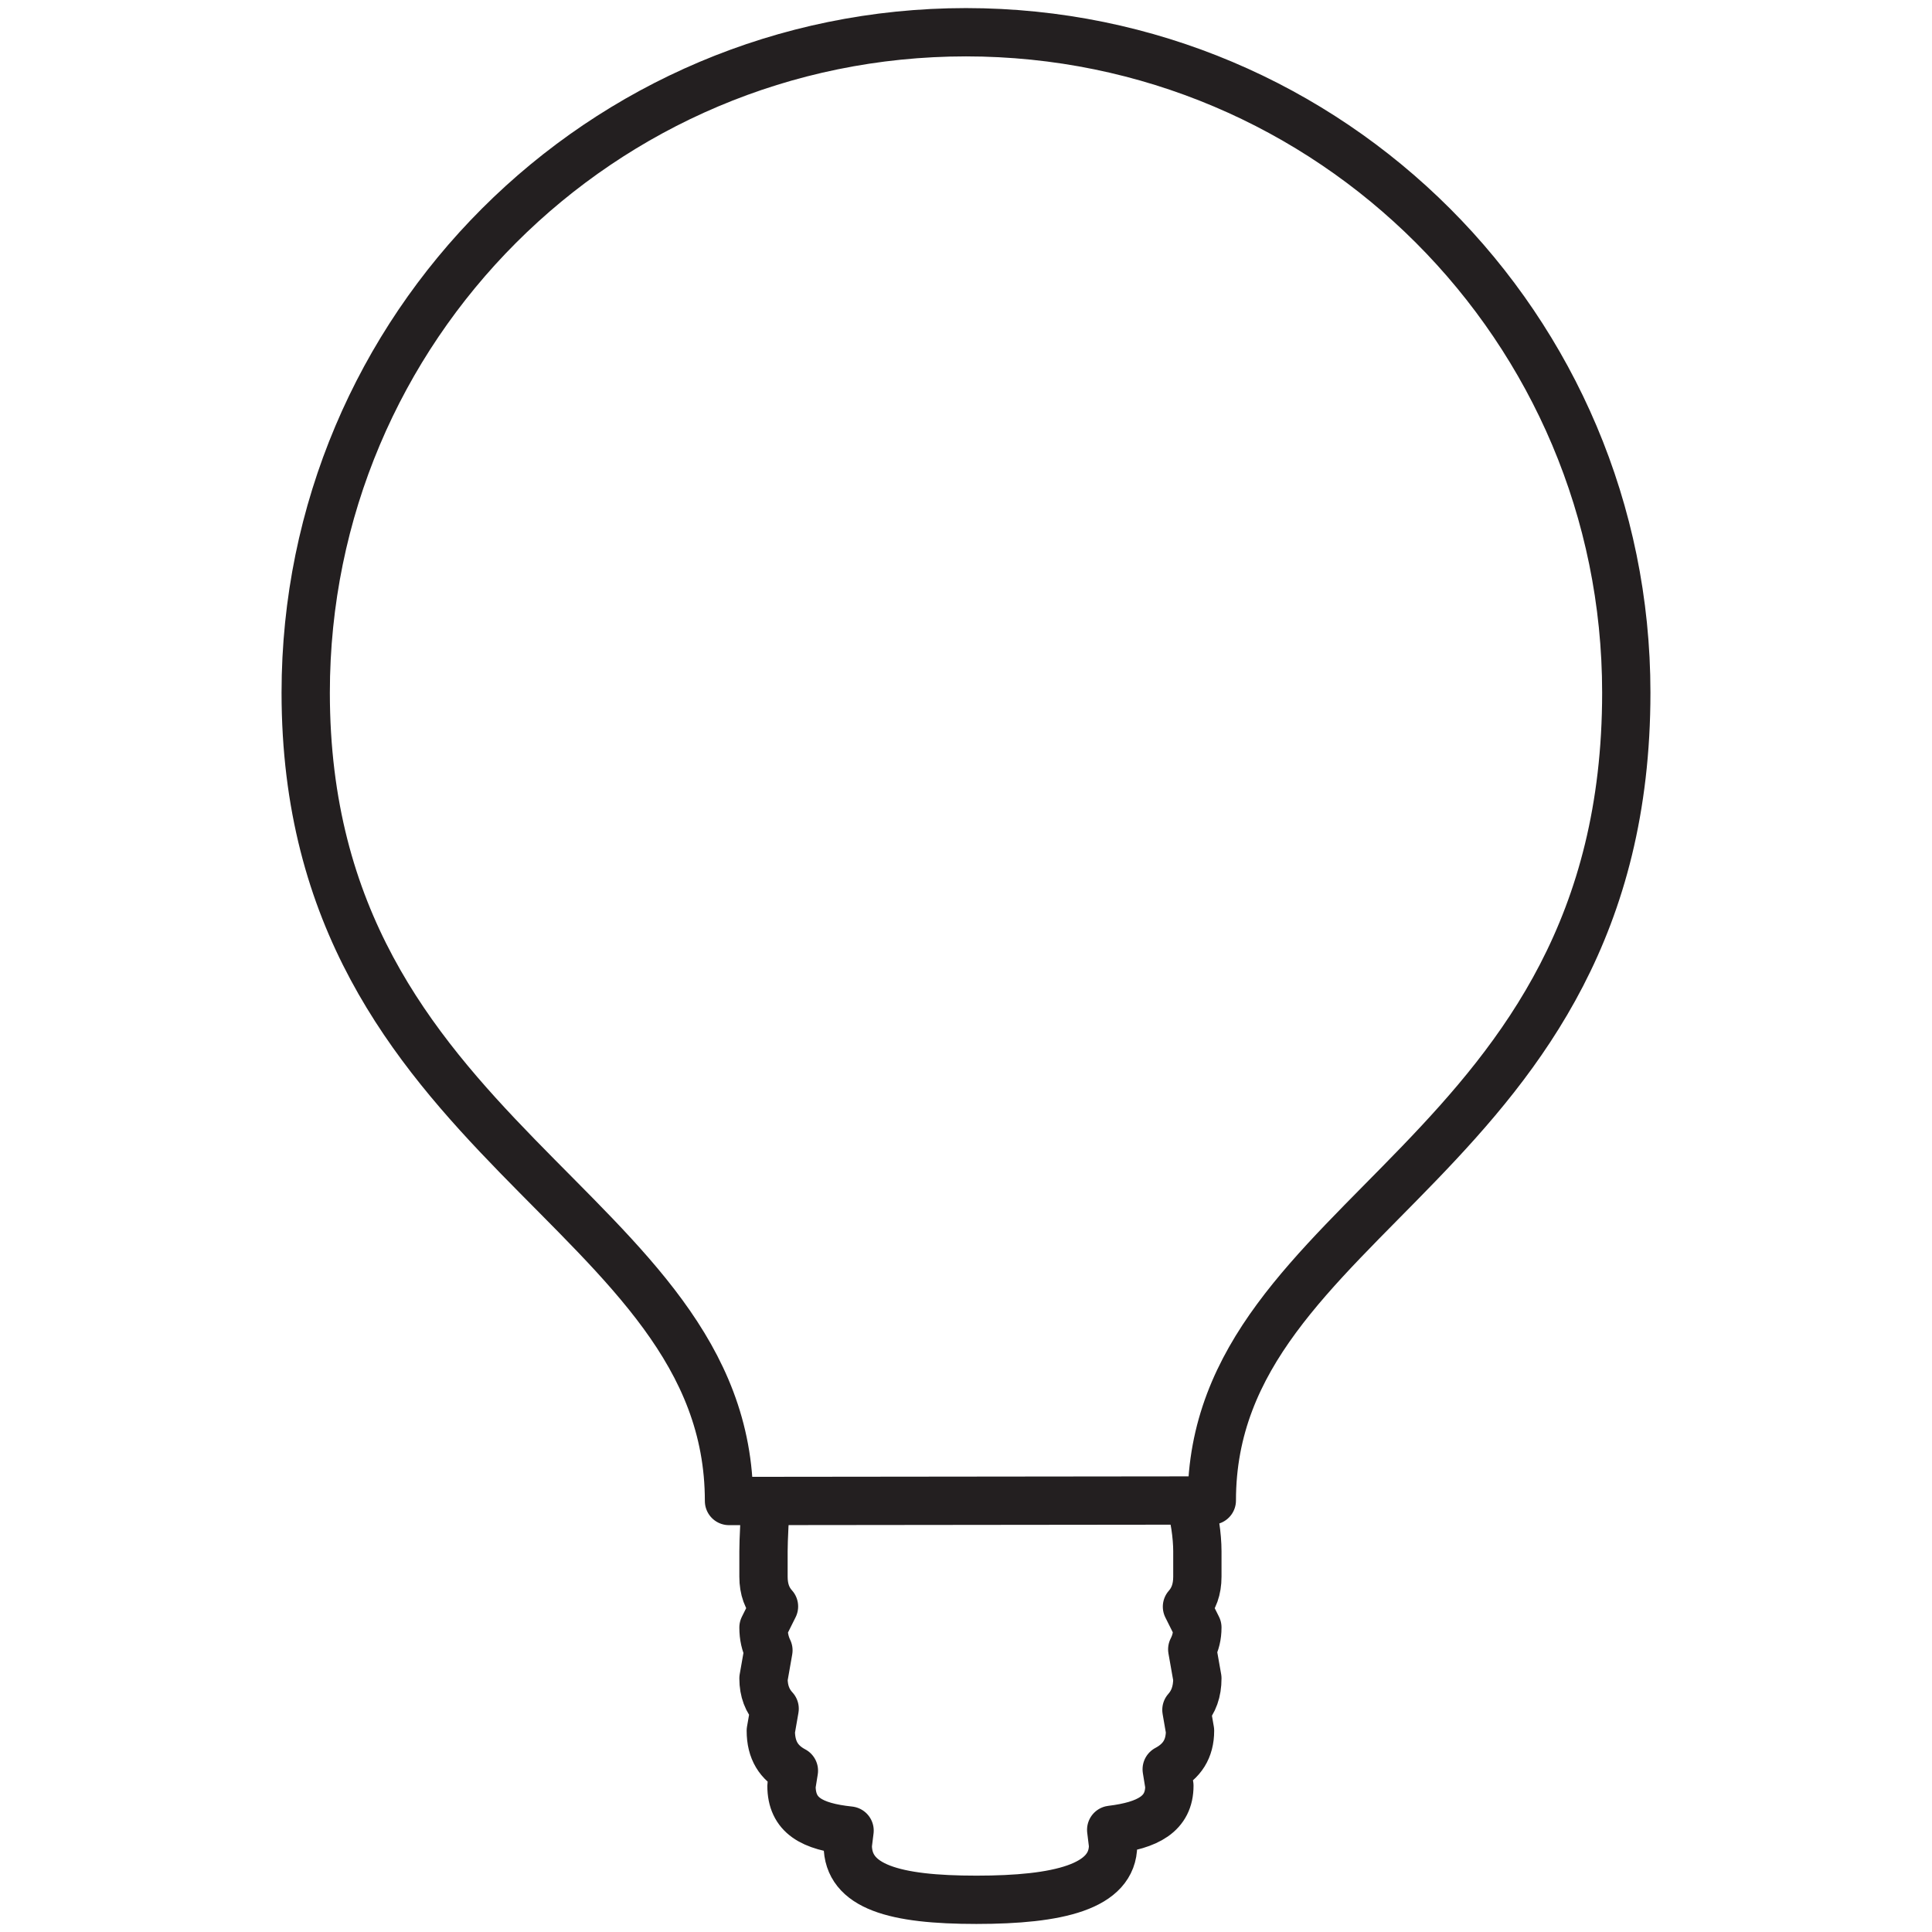
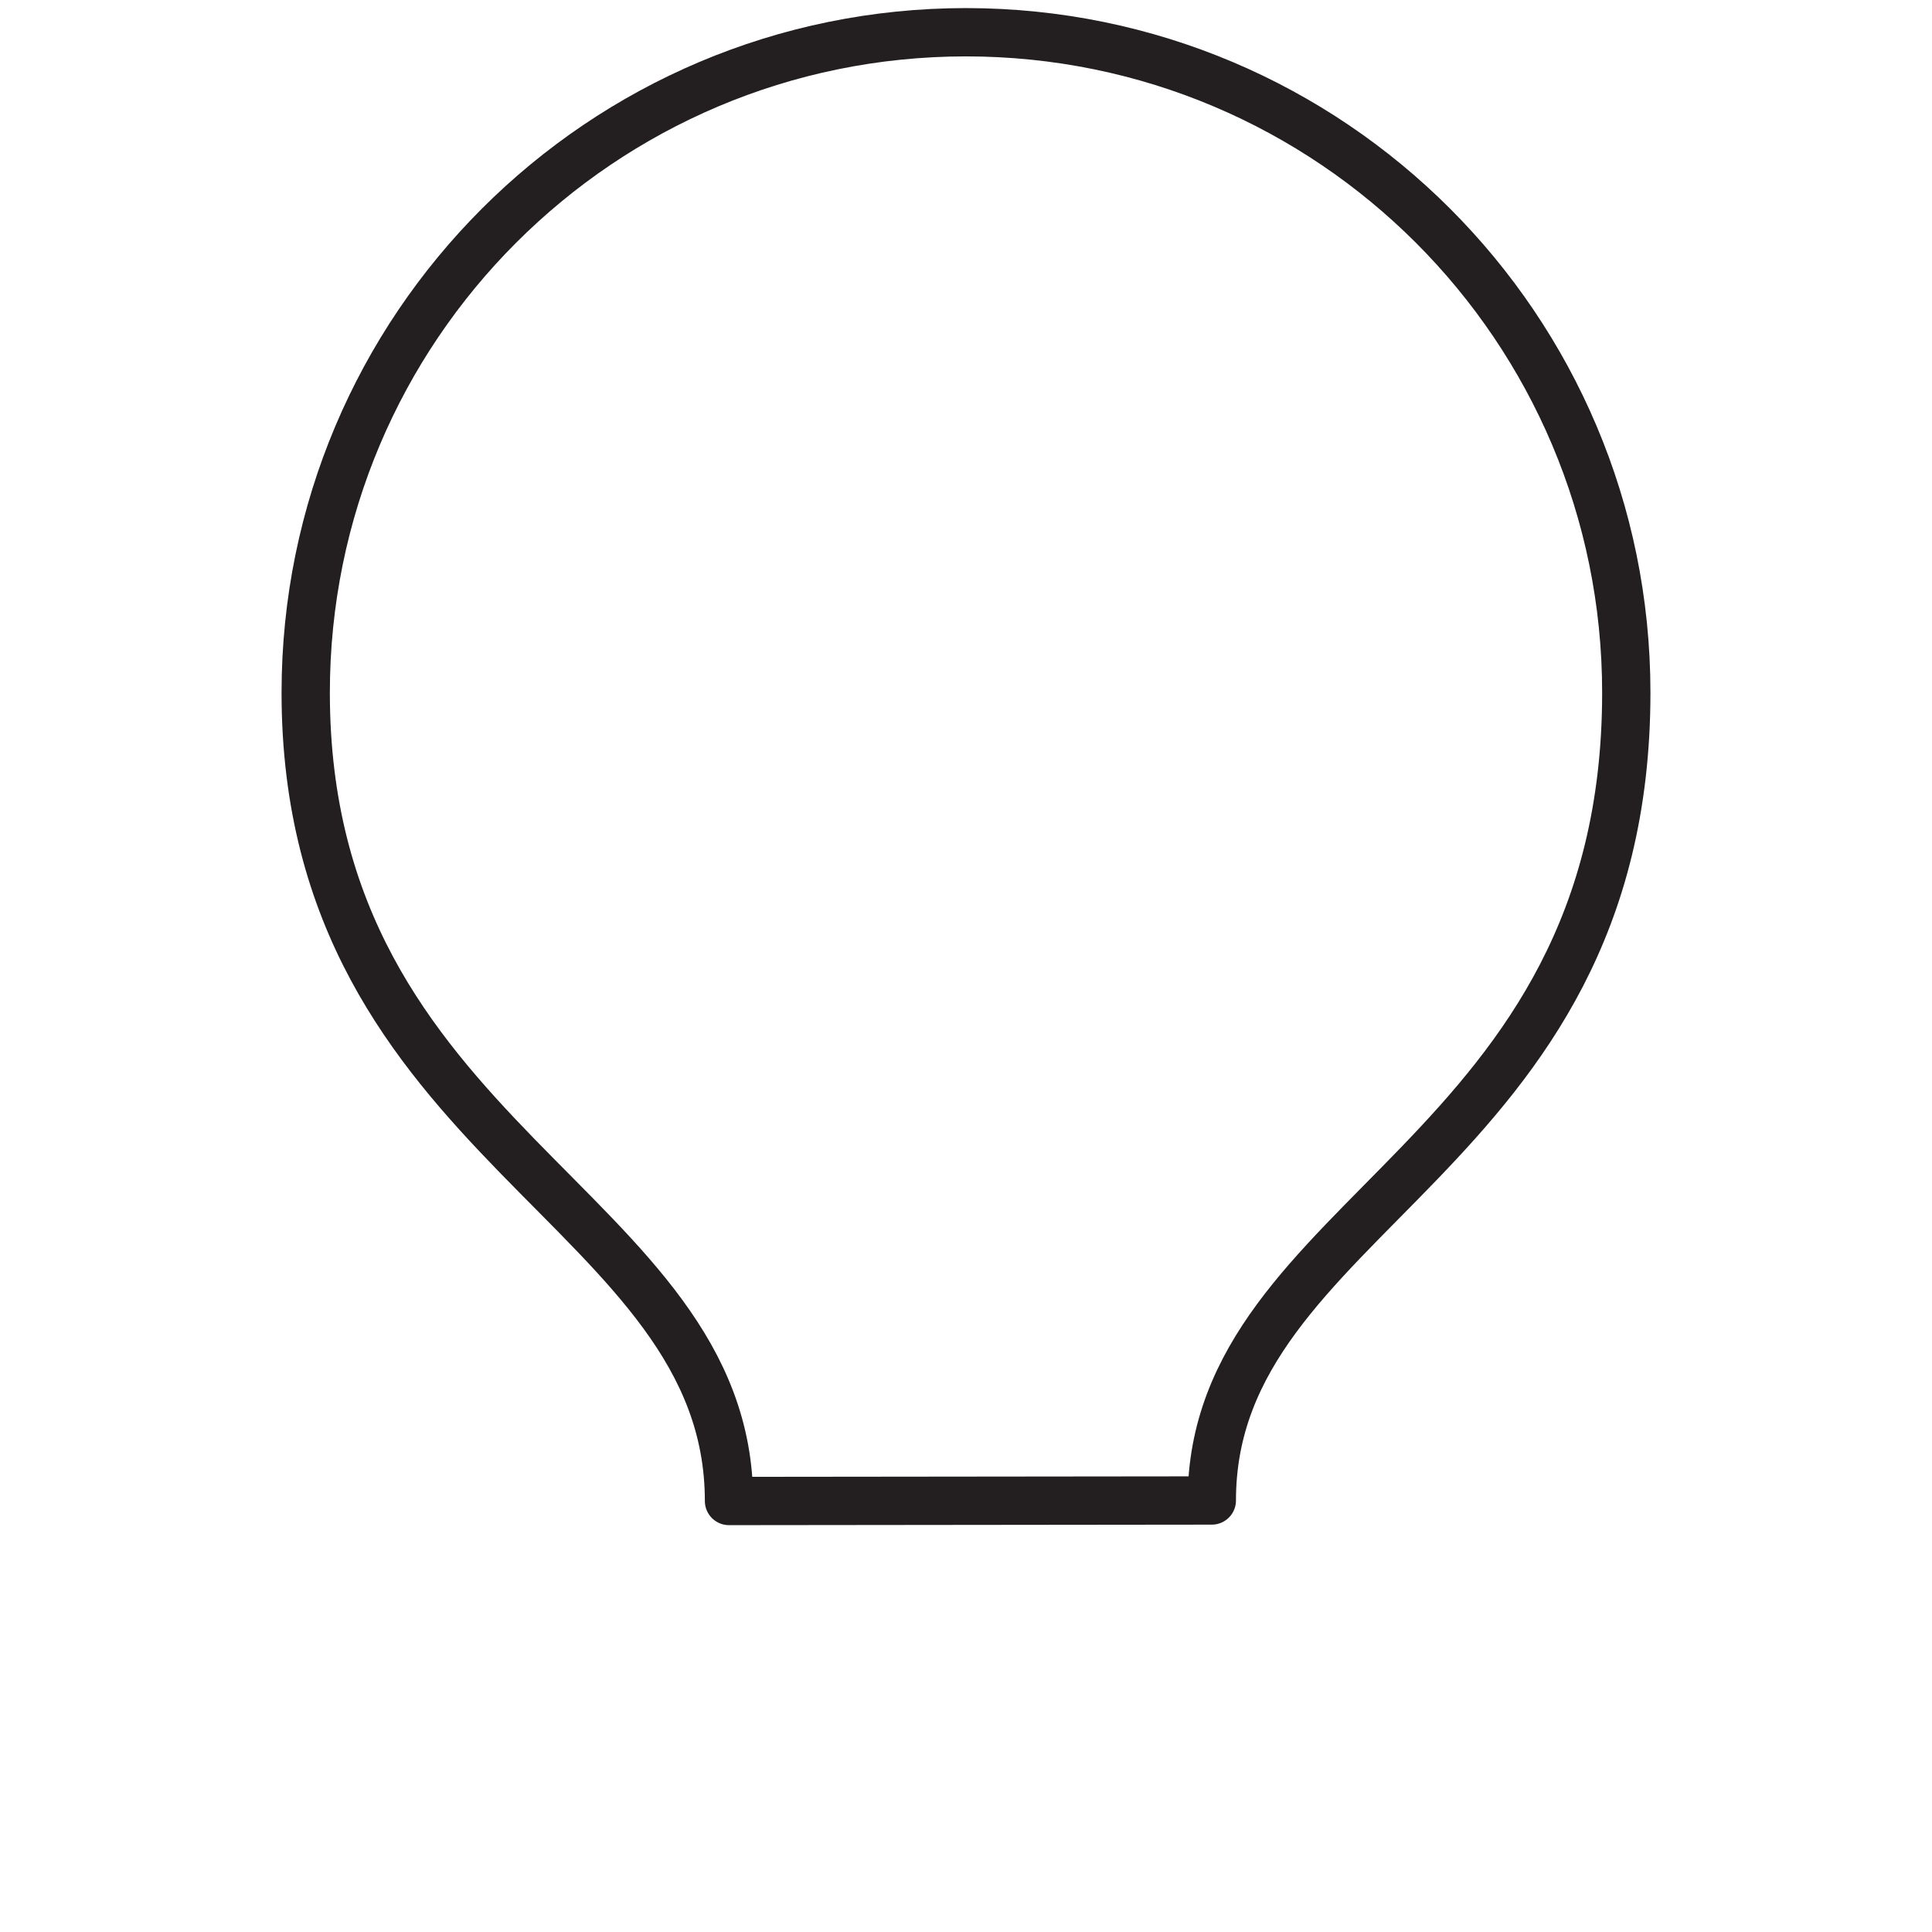
<svg xmlns="http://www.w3.org/2000/svg" version="1.1" id="Layer_1" x="0px" y="0px" width="60px" height="60px" viewBox="0 0 60 60" style="enable-background:new 0 0 60 60;" xml:space="preserve">
  <style type="text/css">

	.st0{fill:none;stroke:#231F20;stroke-width:1.513;stroke-linecap:round;stroke-linejoin:round;stroke-miterlimit:10;}
	.st1{fill:none;stroke:#231F20;stroke-width:1.468;stroke-linecap:round;stroke-linejoin:round;stroke-miterlimit:10;}
	.st2{fill:none;stroke:#231F20;stroke-width:1.5;stroke-linecap:round;stroke-linejoin:round;stroke-miterlimit:10;}
	.st3{fill:none;stroke:#231F20;stroke-width:1.528;stroke-linecap:round;stroke-linejoin:round;stroke-miterlimit:10;}
	.st4{fill:none;stroke:#231F20;stroke-width:1.481;stroke-linecap:round;stroke-linejoin:round;stroke-miterlimit:10;}

</style>
  <g>
    <g>
      <g>
        <g>
          <g>
            <path class="st2" d="M37.634,46.599c0-8.951,12.872-10.596,12.872-25.088c0-11.33-9.176-20.507-20.507-20.51       C18.669,1.005,9.494,10.18,9.494,21.511c0,14.038,13.146,15.969,13.146,25.104L37.634,46.599z" />
          </g>
        </g>
-         <path class="st2" d="M23.815,46.621c-0.069,0.27-0.104,1.266-0.104,1.554v0.791c0,0.394,0.115,0.692,0.326,0.924l-0.326,0.654     c0,0.279,0.056,0.509,0.153,0.708l-0.153,0.872c0,0.397,0.123,0.702,0.346,0.942l-0.119,0.683c0,0.607,0.25,0.993,0.717,1.241     l-0.075,0.467c0,0.925,0.633,1.269,1.804,1.393l-0.056,0.452c0,1.299,1.457,1.698,3.994,1.698c2.538,0,4.245-0.399,4.245-1.698     l-0.058-0.475c1.142-0.14,1.807-0.495,1.807-1.37l-0.083-0.511c0.468-0.249,0.724-0.626,0.724-1.197l-0.112-0.647     c0.22-0.246,0.34-0.561,0.34-0.979l-0.159-0.901c0.101-0.192,0.159-0.414,0.159-0.679l-0.323-0.646     c0.207-0.233,0.323-0.533,0.323-0.932v-0.791c0-0.458-0.092-1.16-0.256-1.56" />
      </g>
    </g>
  </g>
</svg>